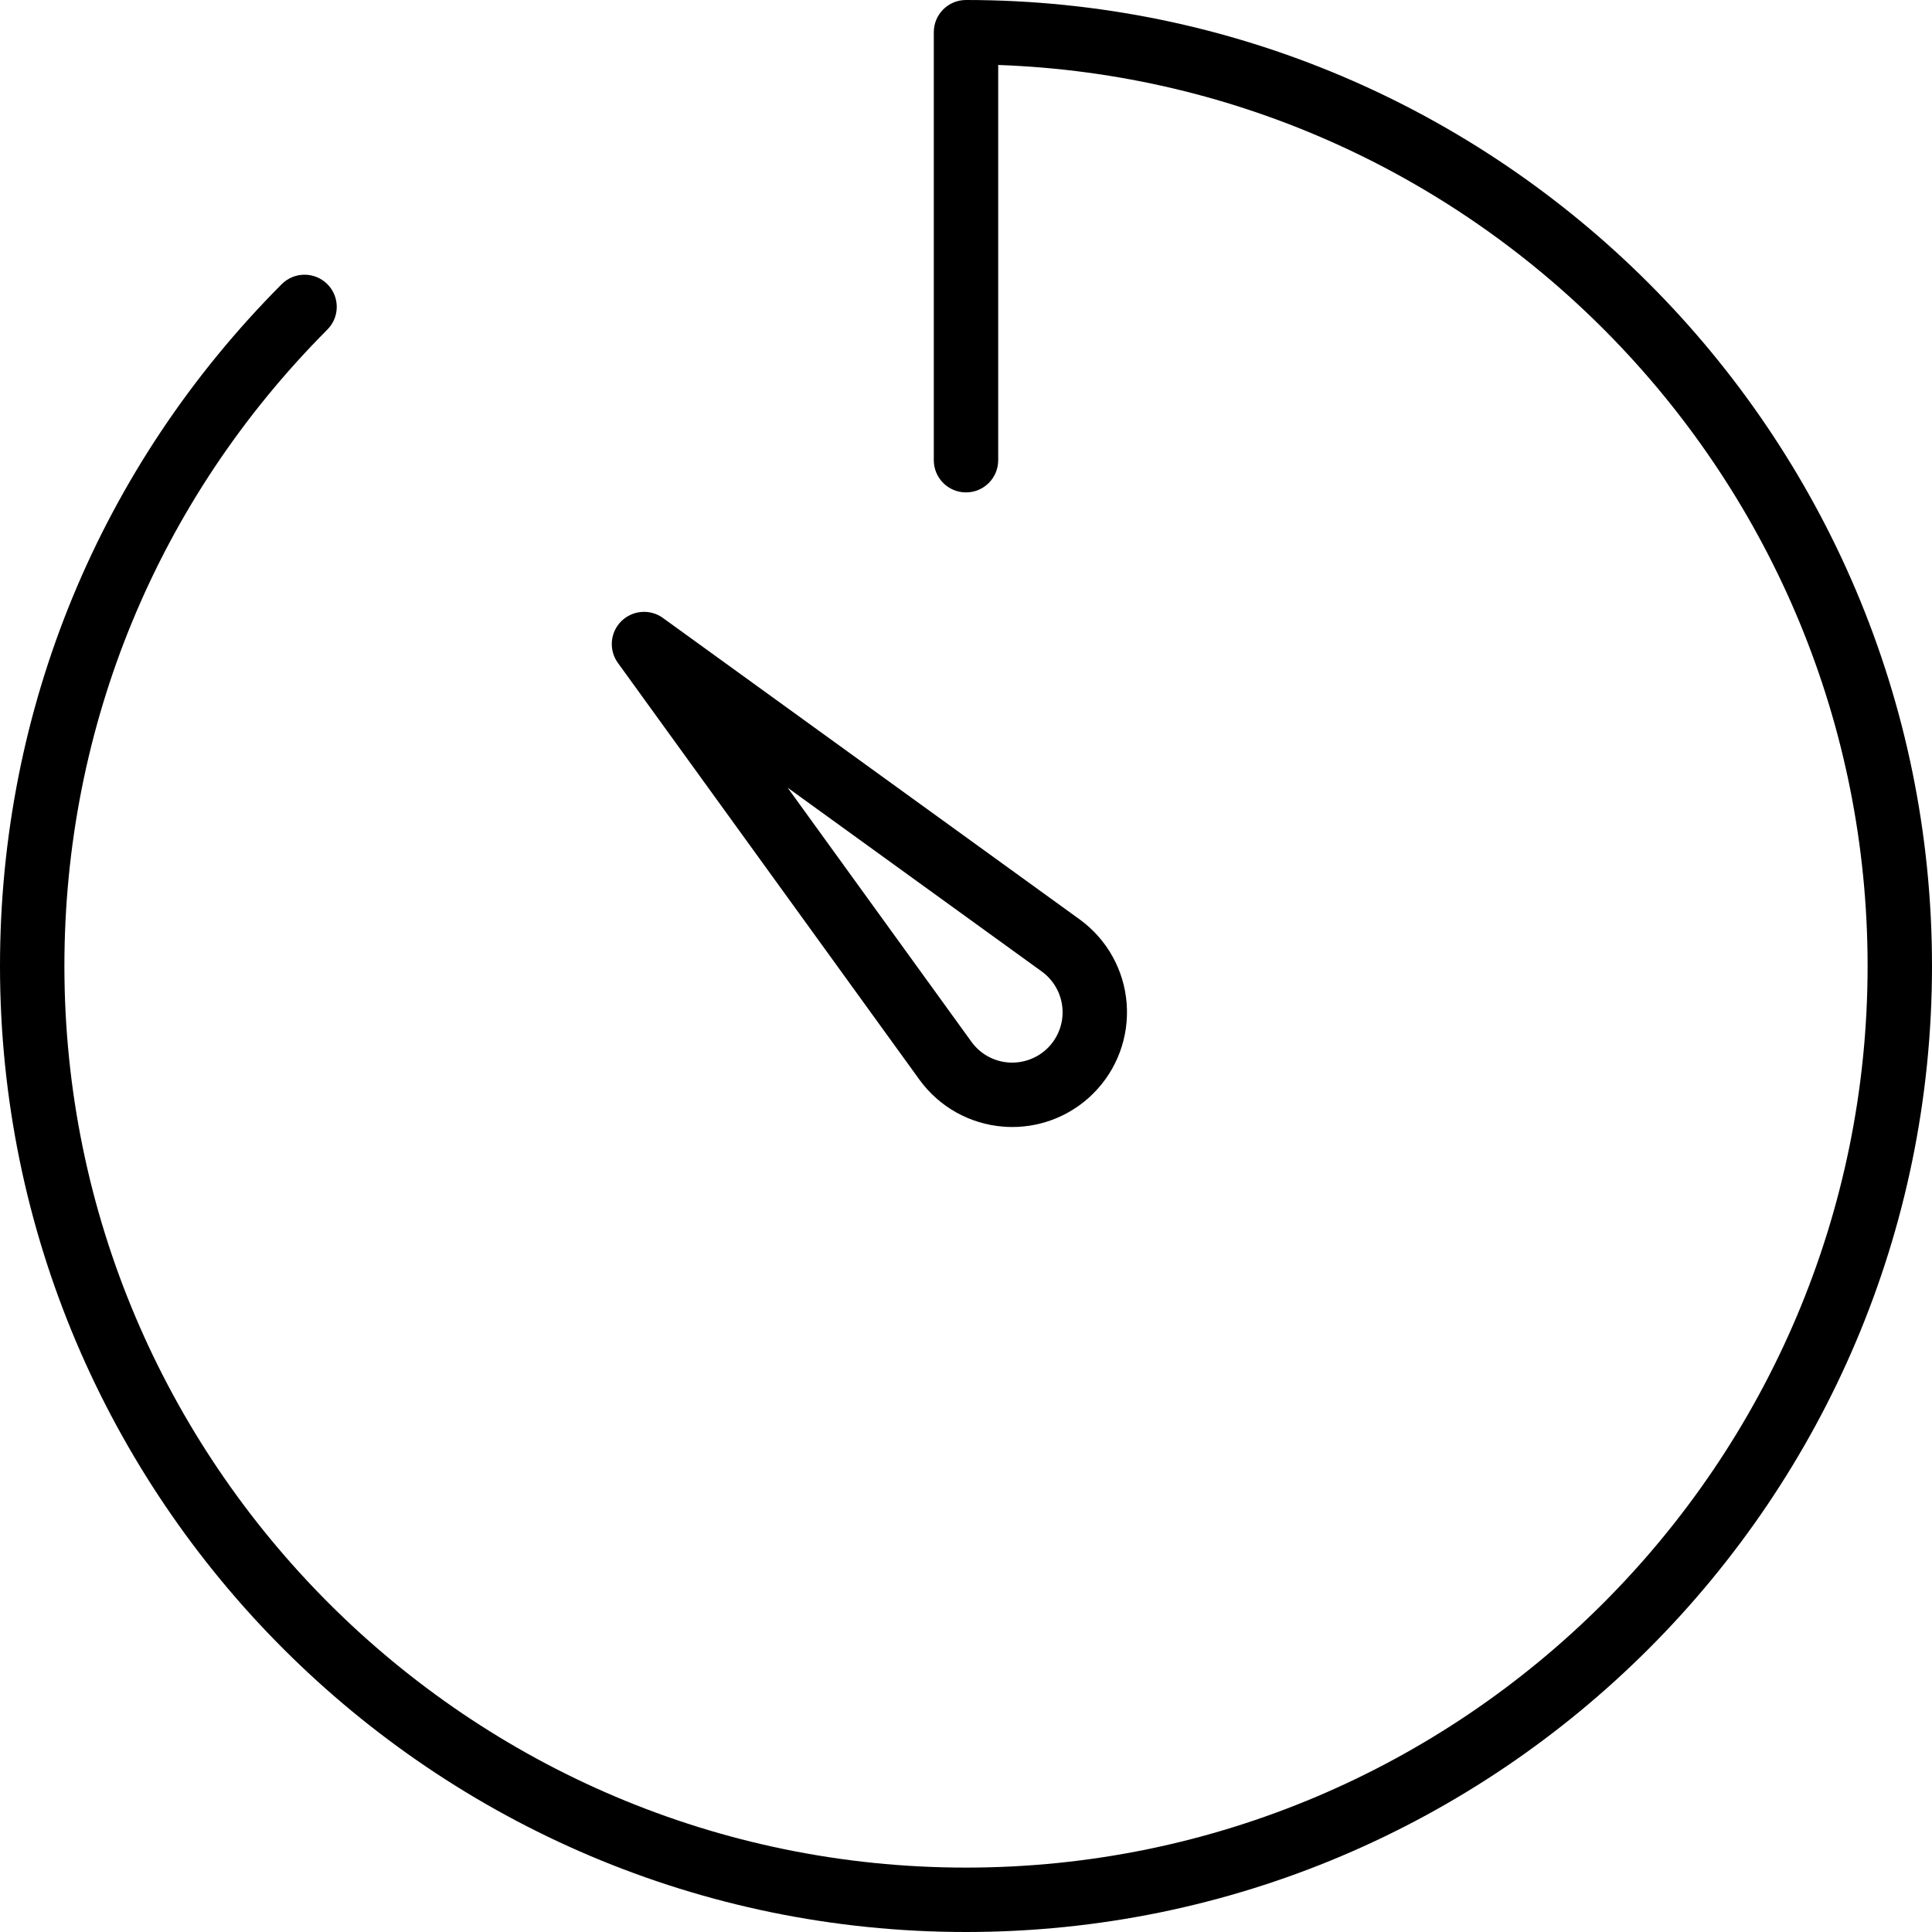
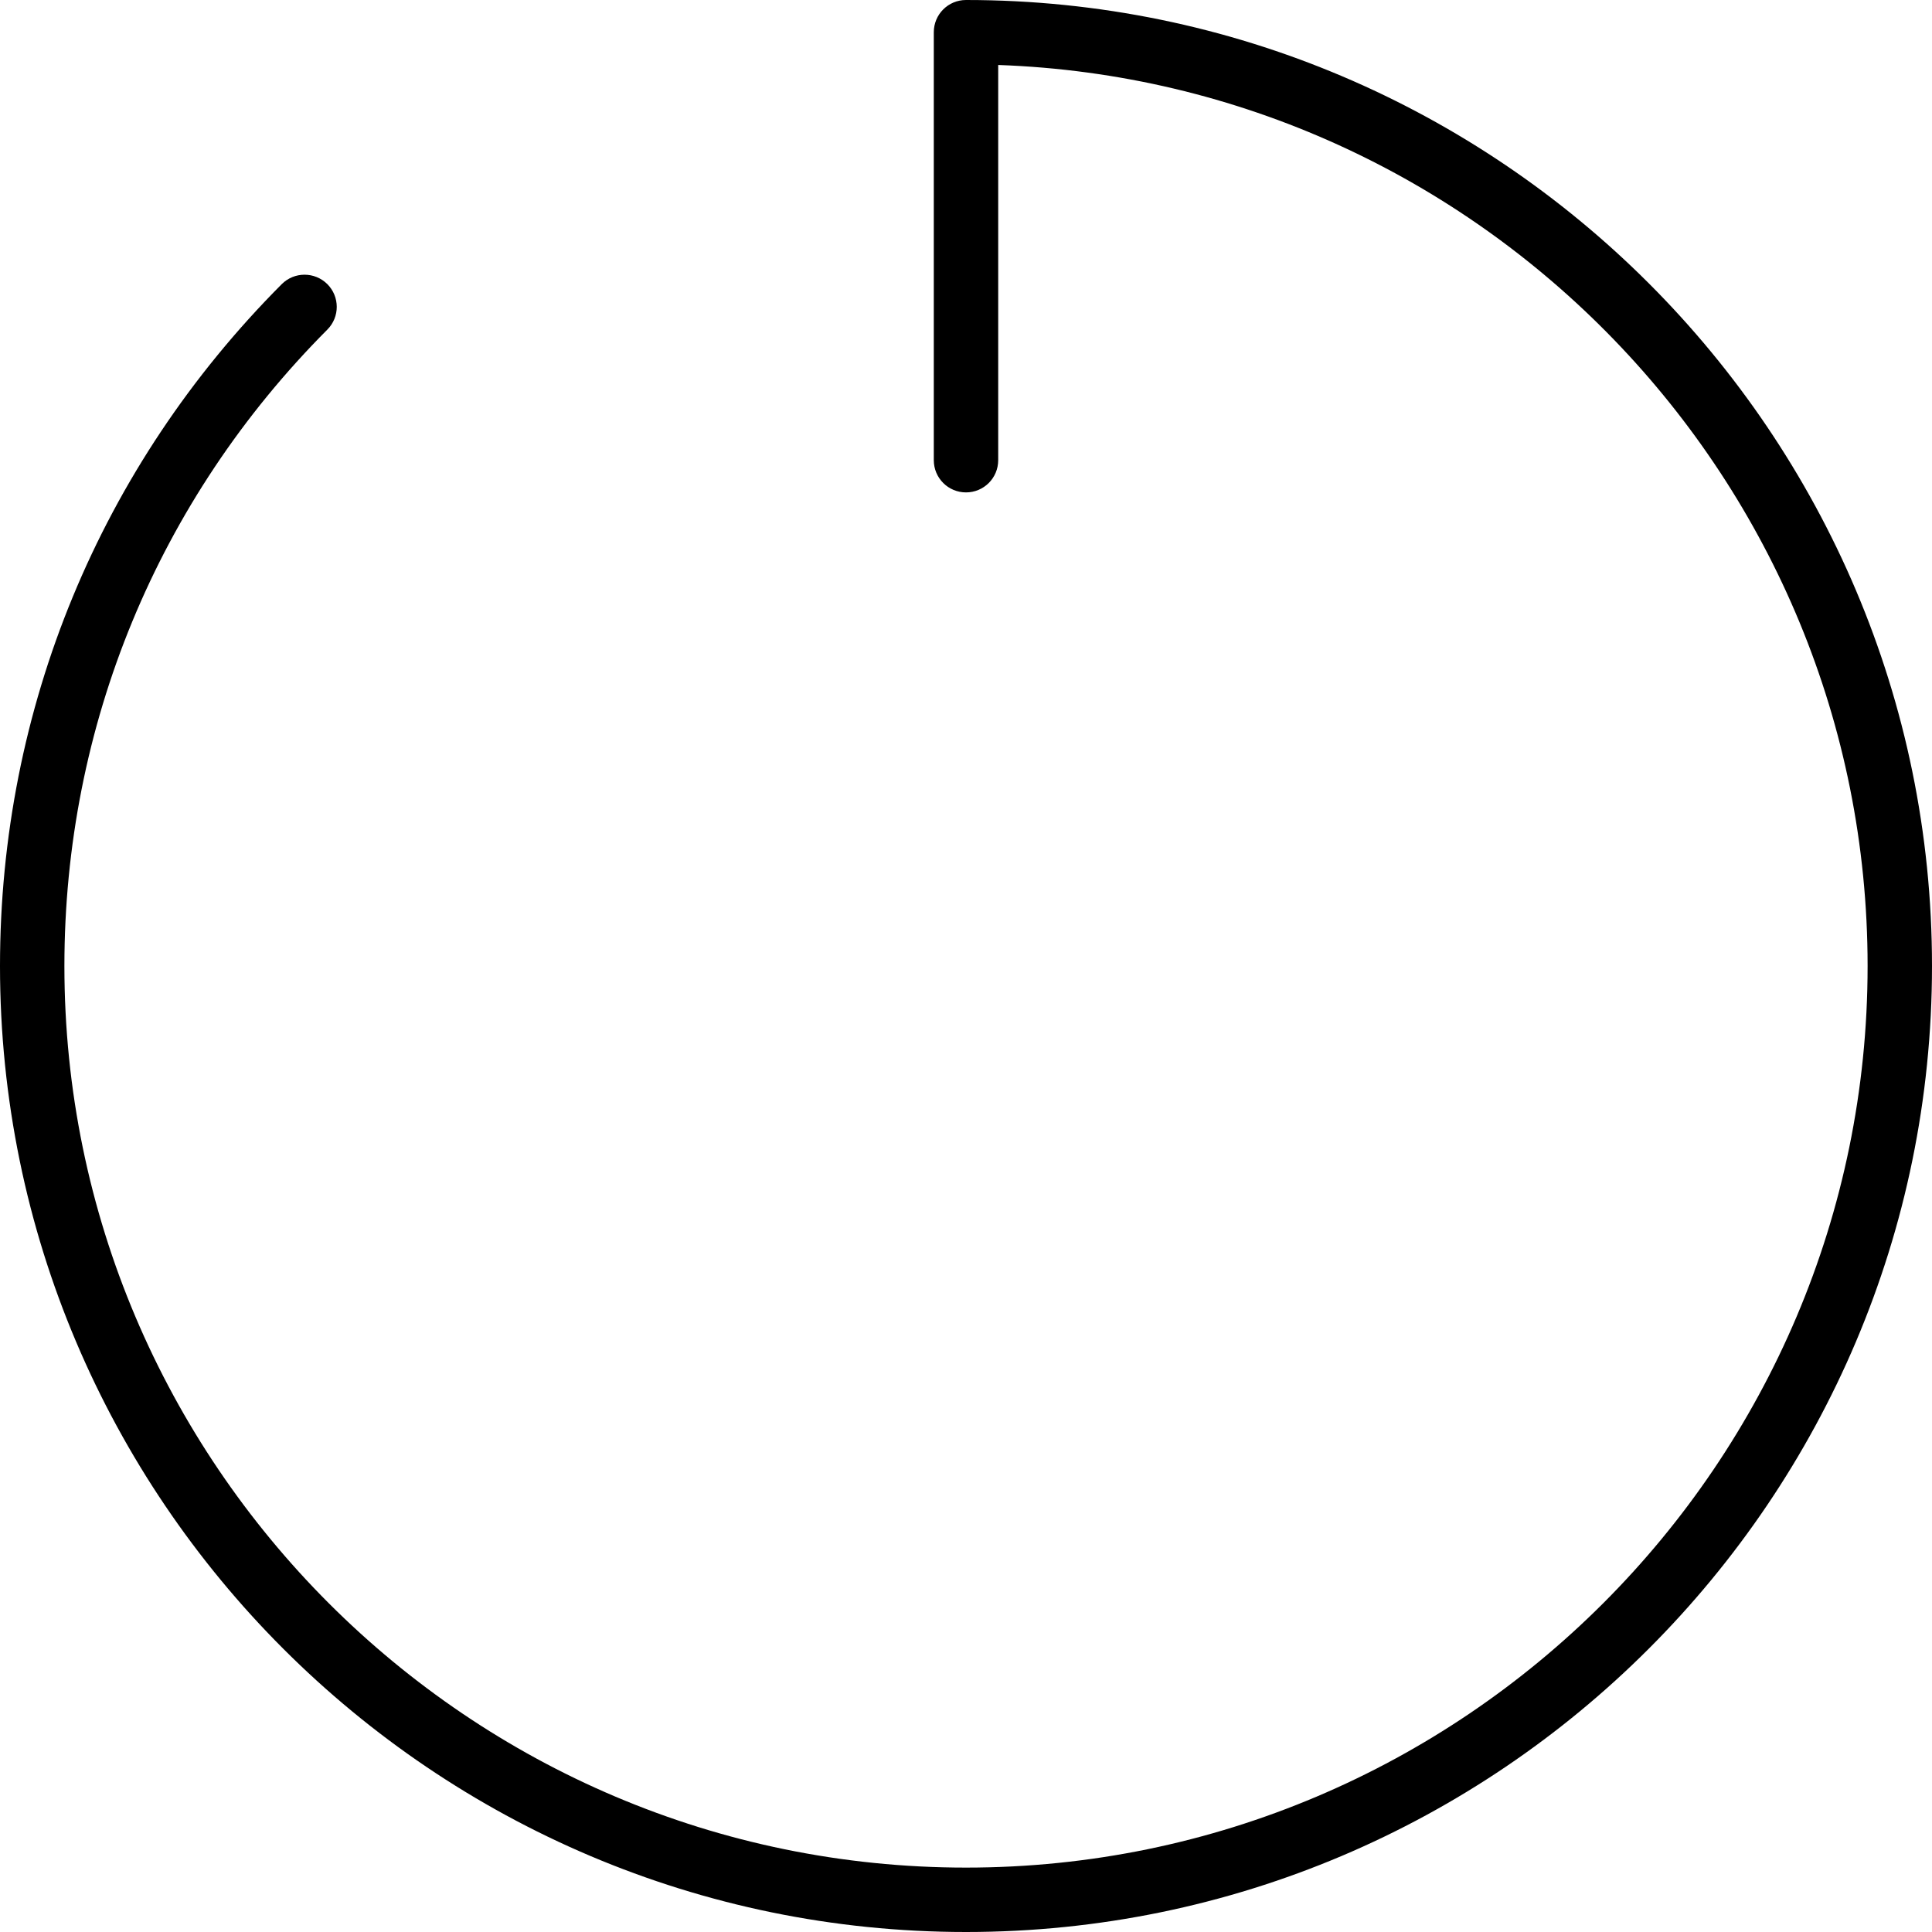
<svg xmlns="http://www.w3.org/2000/svg" id="svg-7818" viewBox="0 0 60 60" style="enable-background:new 0 0 60 60;">
  <g>
    <path d="M30 0c-.553.0-1 .447-1 1v13.292c0 .553.447 1 1 1s1-.447 1-1V2.018C45.979 2.546 58 14.896 58 30c0 15.439-12.561 28-28 28S2 45.439 2 30c0-7.46 2.9-14.479 8.166-19.764.391-.392.389-1.024-.002-1.414C9.772 8.434 9.14 8.434 8.75 8.824 3.107 14.486.0 22.007.0 30c0 16.542 13.458 30 30 30s30-13.458 30-30S46.542.0 30 0z" />
-     <path d="M28.555 33.532c.614.845 1.563 1.376 2.604 1.457C31.252 34.997 31.345 35 31.437 35c.942.0 1.848-.372 2.519-1.044.737-.737 1.114-1.756 1.033-2.797s-.612-1.99-1.459-2.606L20.586 19.19c-.396-.286-.945-.242-1.293.104-.348.348-.391.896-.104 1.293l9.366 12.945zm3.8-3.36c.371.27.604.687.64 1.144.036.456-.13.903-.453 1.227-.324.323-.779.488-1.228.453-.456-.035-.873-.269-1.141-.637l-5.713-7.897 7.895 5.71z" />
  </g>
  <g />
  <g />
  <g />
  <g />
  <g />
  <g />
  <g />
  <g />
  <g />
  <g />
  <g />
  <g />
  <g />
  <g />
  <g />
</svg>